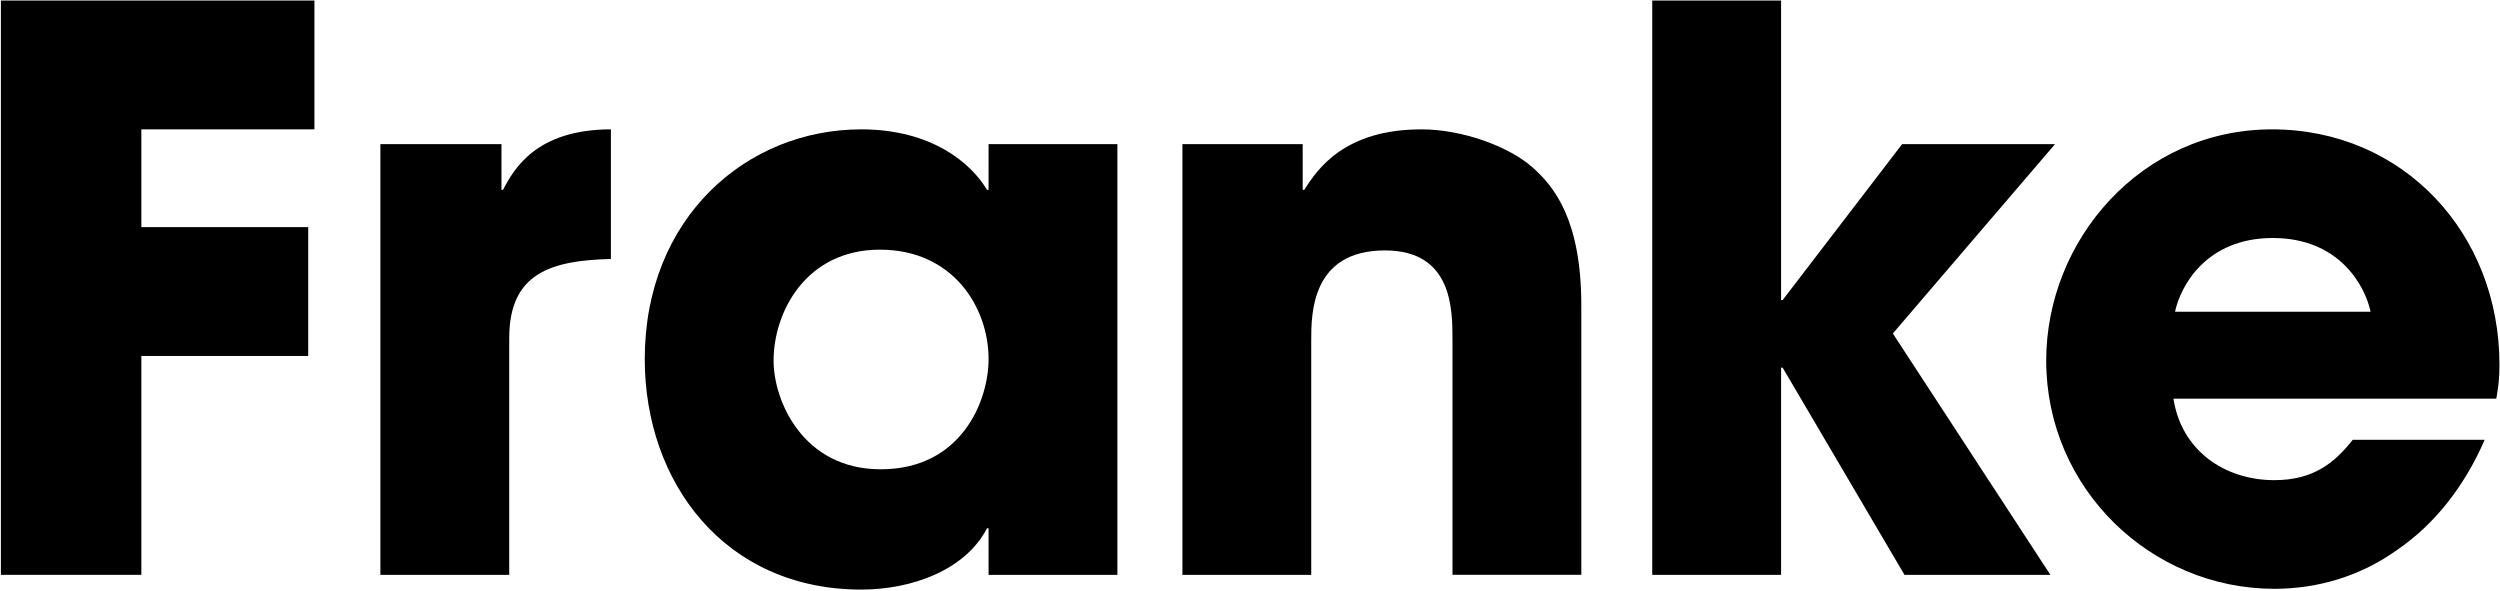
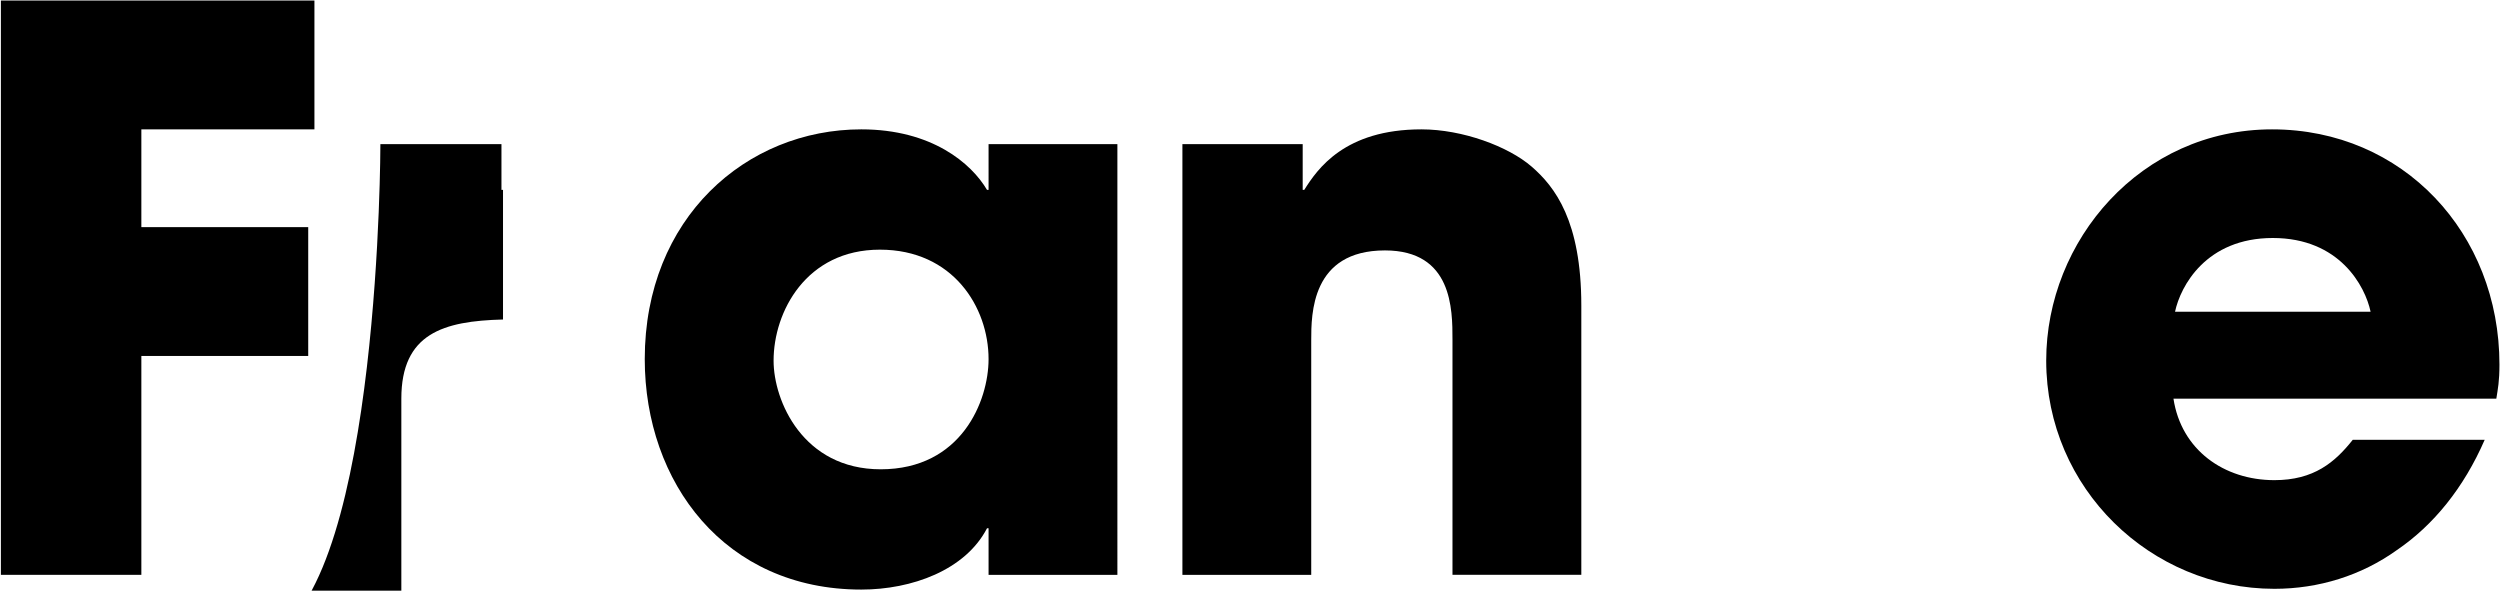
<svg xmlns="http://www.w3.org/2000/svg" version="1.1" id="Ebene_1" x="0px" y="0px" viewBox="0 0 171.923 40.621" style="enable-background:new 0 0 171.923 40.621;" xml:space="preserve">
  <g>
    <path d="M0.061,0.036h21.562v8.86H9.721v6.724h11.475v8.859H9.721v15.052h-9.66V0.036z" />
-     <path d="M26.159,9.91h8.326v3.149h0.107c0.747-1.441,2.295-4.163,7.419-4.163v8.913c-4.11,0.106-6.992,0.96-6.992,5.443v16.279   h-8.86C26.159,39.531,26.159,9.91,26.159,9.91z" />
+     <path d="M26.159,9.91h8.326v3.149h0.107v8.913c-4.11,0.106-6.992,0.96-6.992,5.443v16.279   h-8.86C26.159,39.531,26.159,9.91,26.159,9.91z" />
    <path d="M76.842,39.531h-8.859v-3.202h-0.107c-1.494,2.883-5.176,4.216-8.646,4.216c-9.394,0-14.891-7.365-14.891-15.851   c0-9.714,6.992-15.798,14.891-15.798c4.857,0,7.578,2.347,8.646,4.163h0.107V9.91h8.859V39.531z M60.564,32.273   c5.551,0,7.419-4.697,7.419-7.578c0-3.577-2.456-7.526-7.472-7.526c-5.07,0-7.312,4.27-7.312,7.632   C53.198,27.576,55.226,32.273,60.564,32.273z" />
    <path d="M81.313,9.91h8.272v3.149h0.107c0.907-1.441,2.775-4.163,8.059-4.163c2.829,0,5.978,1.174,7.579,2.562   c1.601,1.387,3.416,3.736,3.416,9.553v18.52h-8.86V23.36c0-2.081,0-6.139-4.643-6.139c-5.071,0-5.071,4.377-5.071,6.192v16.118   h-8.859C81.313,39.531,81.313,9.91,81.313,9.91z" />
-     <path d="M113.623,0.036h8.86v20.601h0.106l8.22-10.727h10.515l-11.155,13.023l10.834,16.599H130.97l-8.38-14.25h-0.106v14.25h-8.86   L113.623,0.036L113.623,0.036z" />
    <path d="M170.87,30.245c-1.441,3.309-3.522,5.87-6.031,7.578c-2.455,1.762-5.39,2.669-8.432,2.669   c-8.486,0-15.691-6.885-15.691-15.692c0-8.272,6.511-15.904,15.531-15.904c9.019,0,15.638,7.151,15.638,16.172   c0,1.174-0.107,1.654-0.215,2.348h-22.203c0.534,3.522,3.469,5.603,6.939,5.603c2.722,0,4.163-1.227,5.391-2.774H170.87z    M163.024,21.438c-0.373-1.762-2.135-5.071-6.725-5.071c-4.59,0-6.351,3.31-6.724,5.071H163.024z" />
  </g>
</svg>